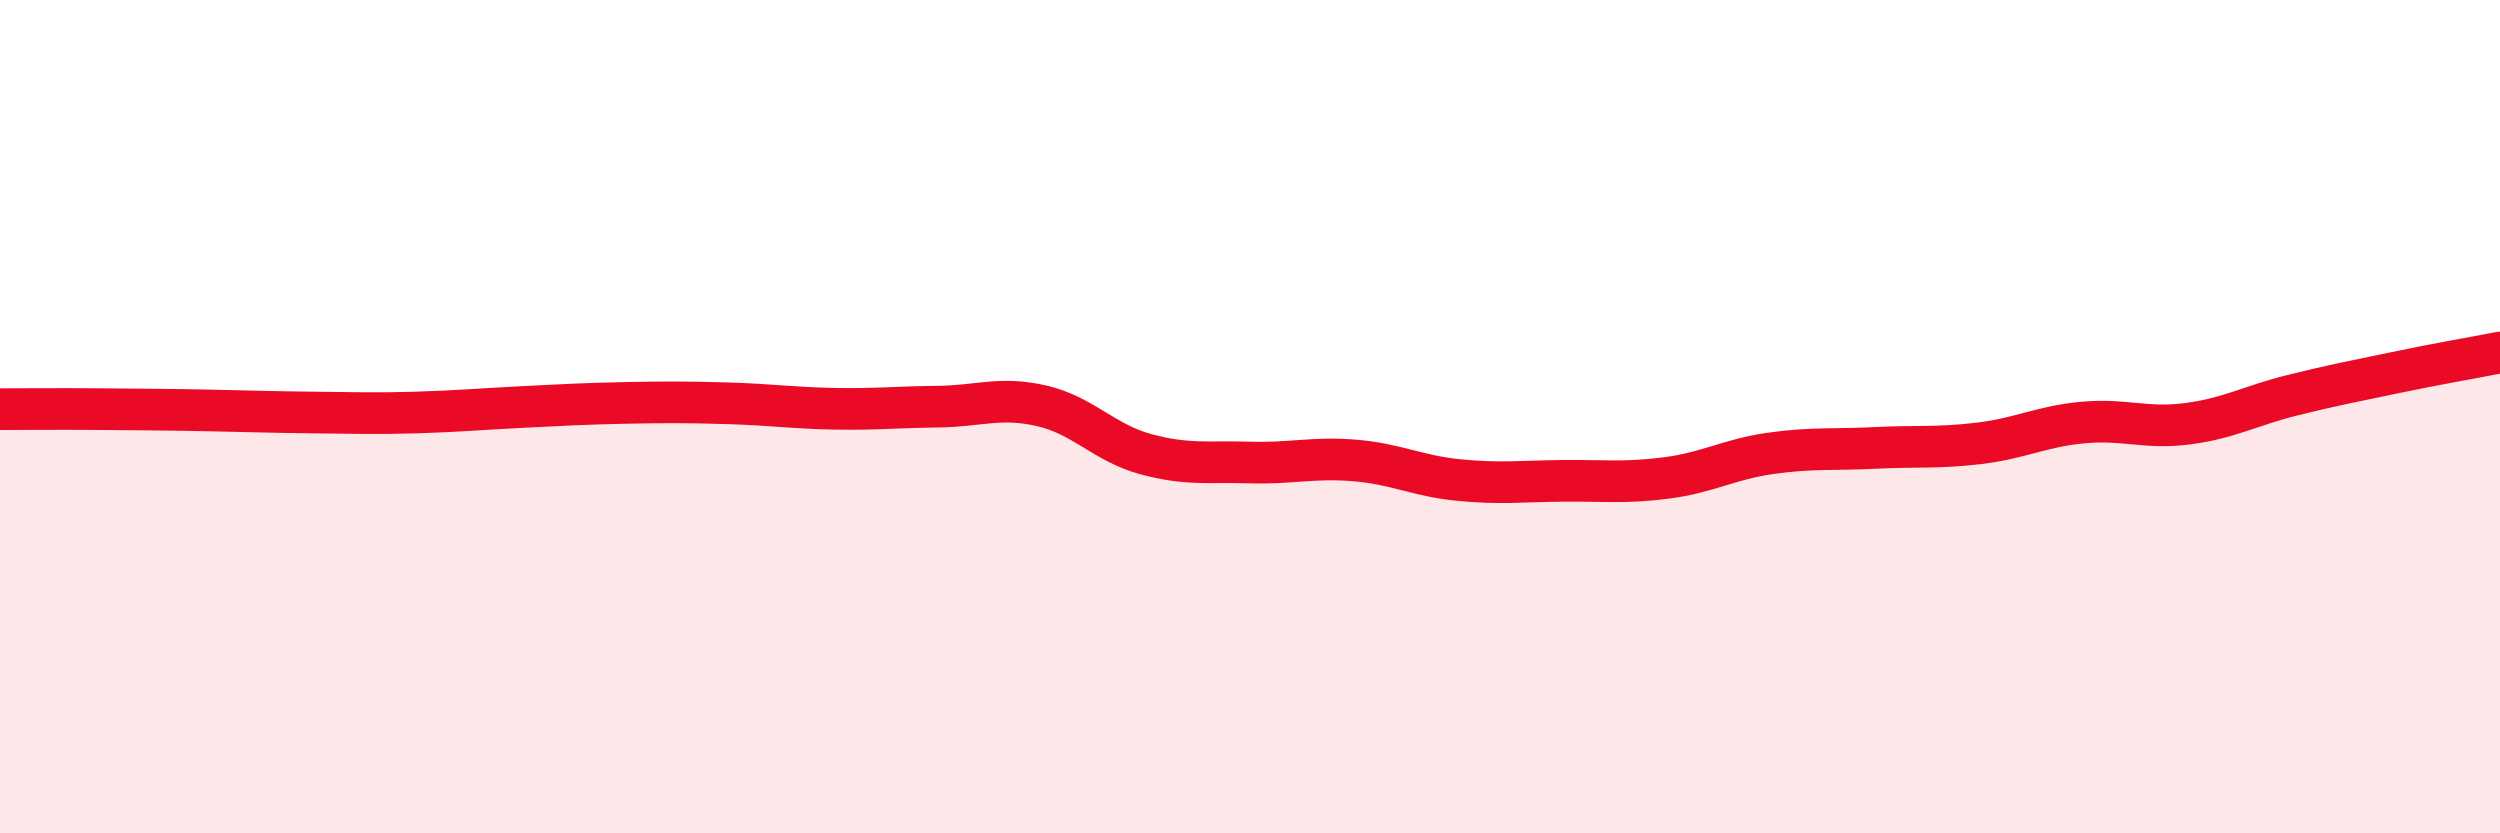
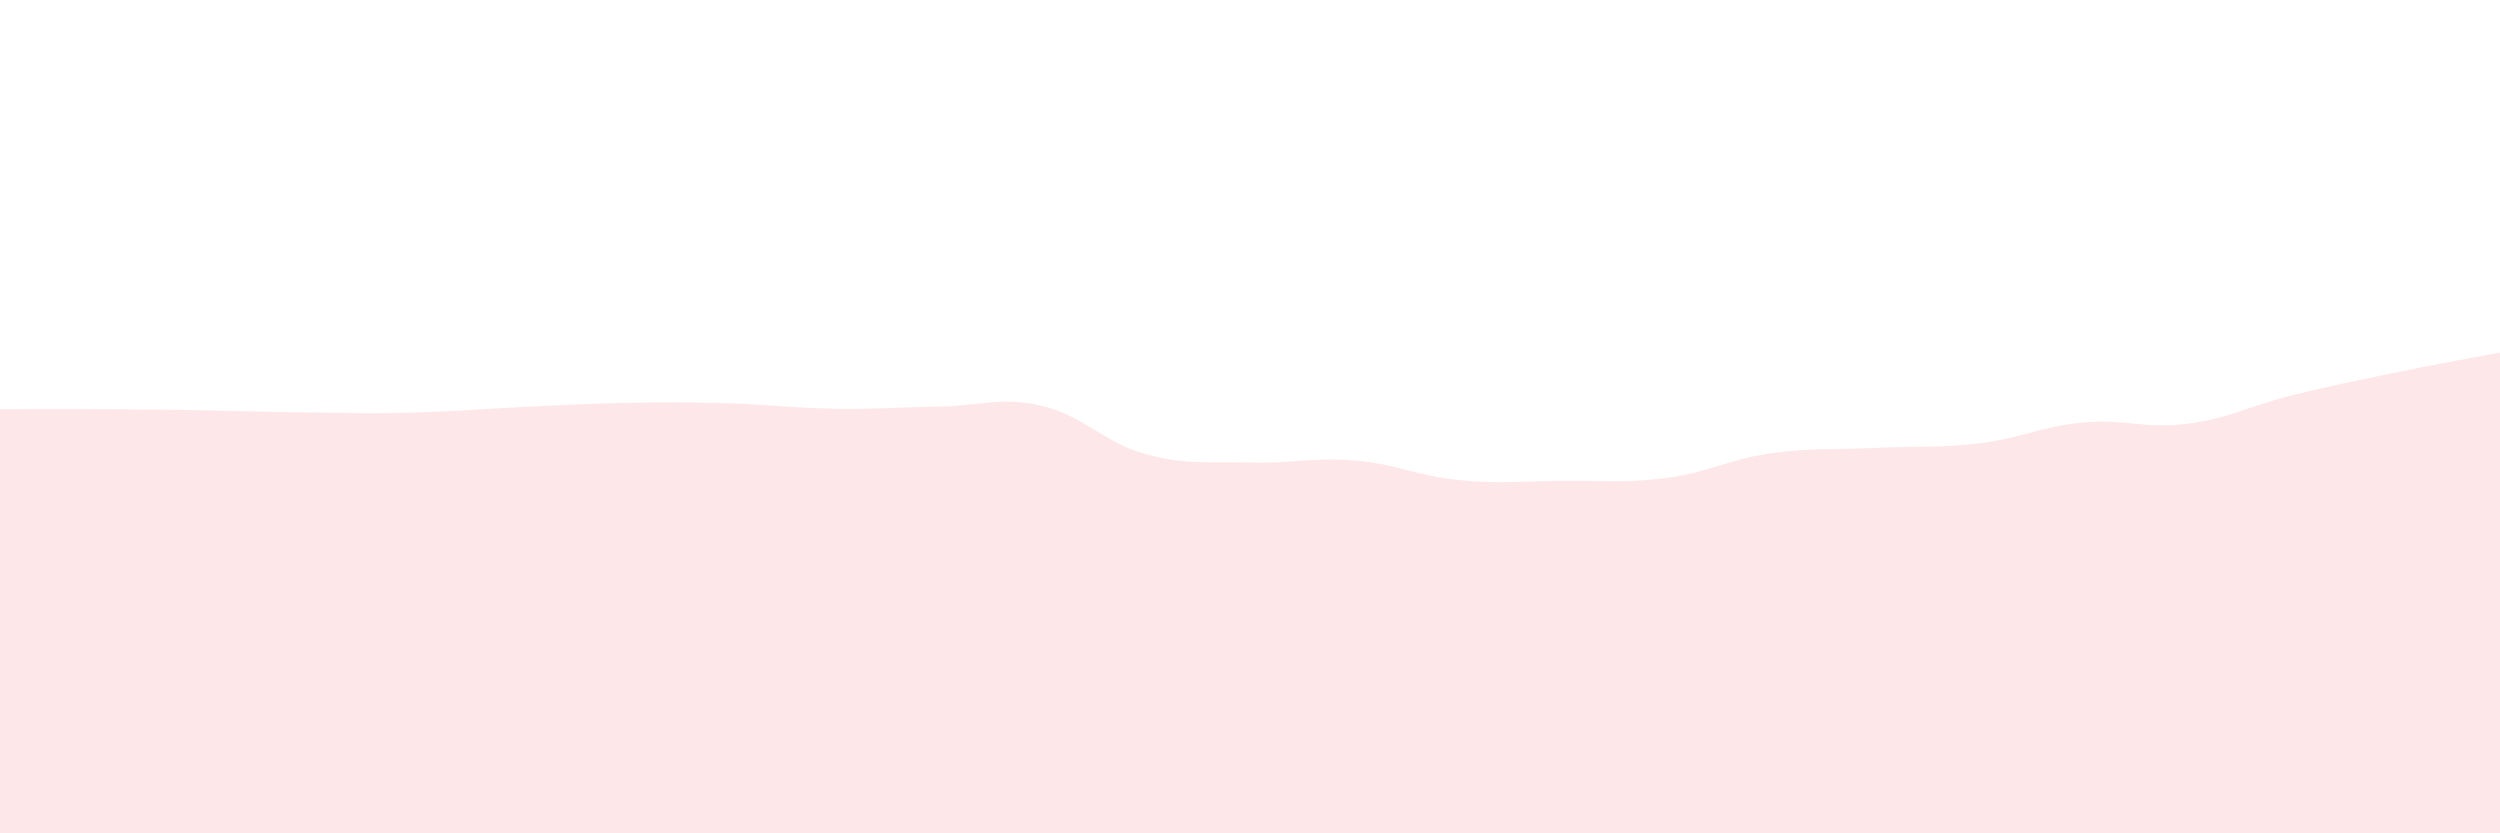
<svg xmlns="http://www.w3.org/2000/svg" width="60" height="20" viewBox="0 0 60 20">
  <path d="M 0,9.82 C 0.5,9.82 1.5,9.81 2.5,9.82 C 3.5,9.83 4,9.83 5,9.85 C 6,9.87 6.5,9.89 7.5,9.9 C 8.5,9.91 9,9.93 10,9.9 C 11,9.87 11.5,9.82 12.5,9.77 C 13.5,9.72 14,9.69 15,9.67 C 16,9.65 16.5,9.65 17.5,9.68 C 18.5,9.71 19,9.79 20,9.81 C 21,9.83 21.5,9.77 22.5,9.76 C 23.5,9.75 24,9.51 25,9.74 C 26,9.97 26.5,10.63 27.5,10.9 C 28.5,11.17 29,11.07 30,11.1 C 31,11.13 31.5,10.97 32.5,11.05 C 33.5,11.13 34,11.42 35,11.52 C 36,11.62 36.5,11.55 37.5,11.54 C 38.5,11.53 39,11.6 40,11.47 C 41,11.34 41.5,11.02 42.5,10.88 C 43.5,10.74 44,10.8 45,10.75 C 46,10.7 46.5,10.76 47.5,10.64 C 48.5,10.52 49,10.23 50,10.14 C 51,10.05 51.5,10.3 52.5,10.17 C 53.5,10.04 54,9.74 55,9.49 C 56,9.24 56.5,9.15 57.5,8.94 C 58.5,8.73 59.5,8.56 60,8.46L60 20L0 20Z" fill="#EB0A25" opacity="0.1" stroke-linecap="round" stroke-linejoin="round" />
-   <path d="M 0,9.82 C 0.5,9.82 1.5,9.81 2.5,9.82 C 3.5,9.83 4,9.83 5,9.85 C 6,9.87 6.5,9.89 7.5,9.9 C 8.5,9.91 9,9.93 10,9.9 C 11,9.87 11.5,9.82 12.5,9.77 C 13.5,9.72 14,9.69 15,9.67 C 16,9.65 16.5,9.65 17.5,9.68 C 18.5,9.71 19,9.79 20,9.81 C 21,9.83 21.5,9.77 22.5,9.76 C 23.5,9.75 24,9.51 25,9.74 C 26,9.97 26.5,10.63 27.5,10.9 C 28.5,11.17 29,11.07 30,11.1 C 31,11.13 31.5,10.97 32.5,11.05 C 33.5,11.13 34,11.42 35,11.52 C 36,11.62 36.5,11.55 37.5,11.54 C 38.5,11.53 39,11.6 40,11.47 C 41,11.34 41.5,11.02 42.5,10.88 C 43.5,10.74 44,10.8 45,10.75 C 46,10.7 46.5,10.76 47.5,10.64 C 48.5,10.52 49,10.23 50,10.14 C 51,10.05 51.5,10.3 52.5,10.17 C 53.5,10.04 54,9.74 55,9.49 C 56,9.24 56.5,9.15 57.5,8.94 C 58.5,8.73 59.5,8.56 60,8.46" stroke="#EB0A25" stroke-width="1" fill="none" stroke-linecap="round" stroke-linejoin="round" />
</svg>